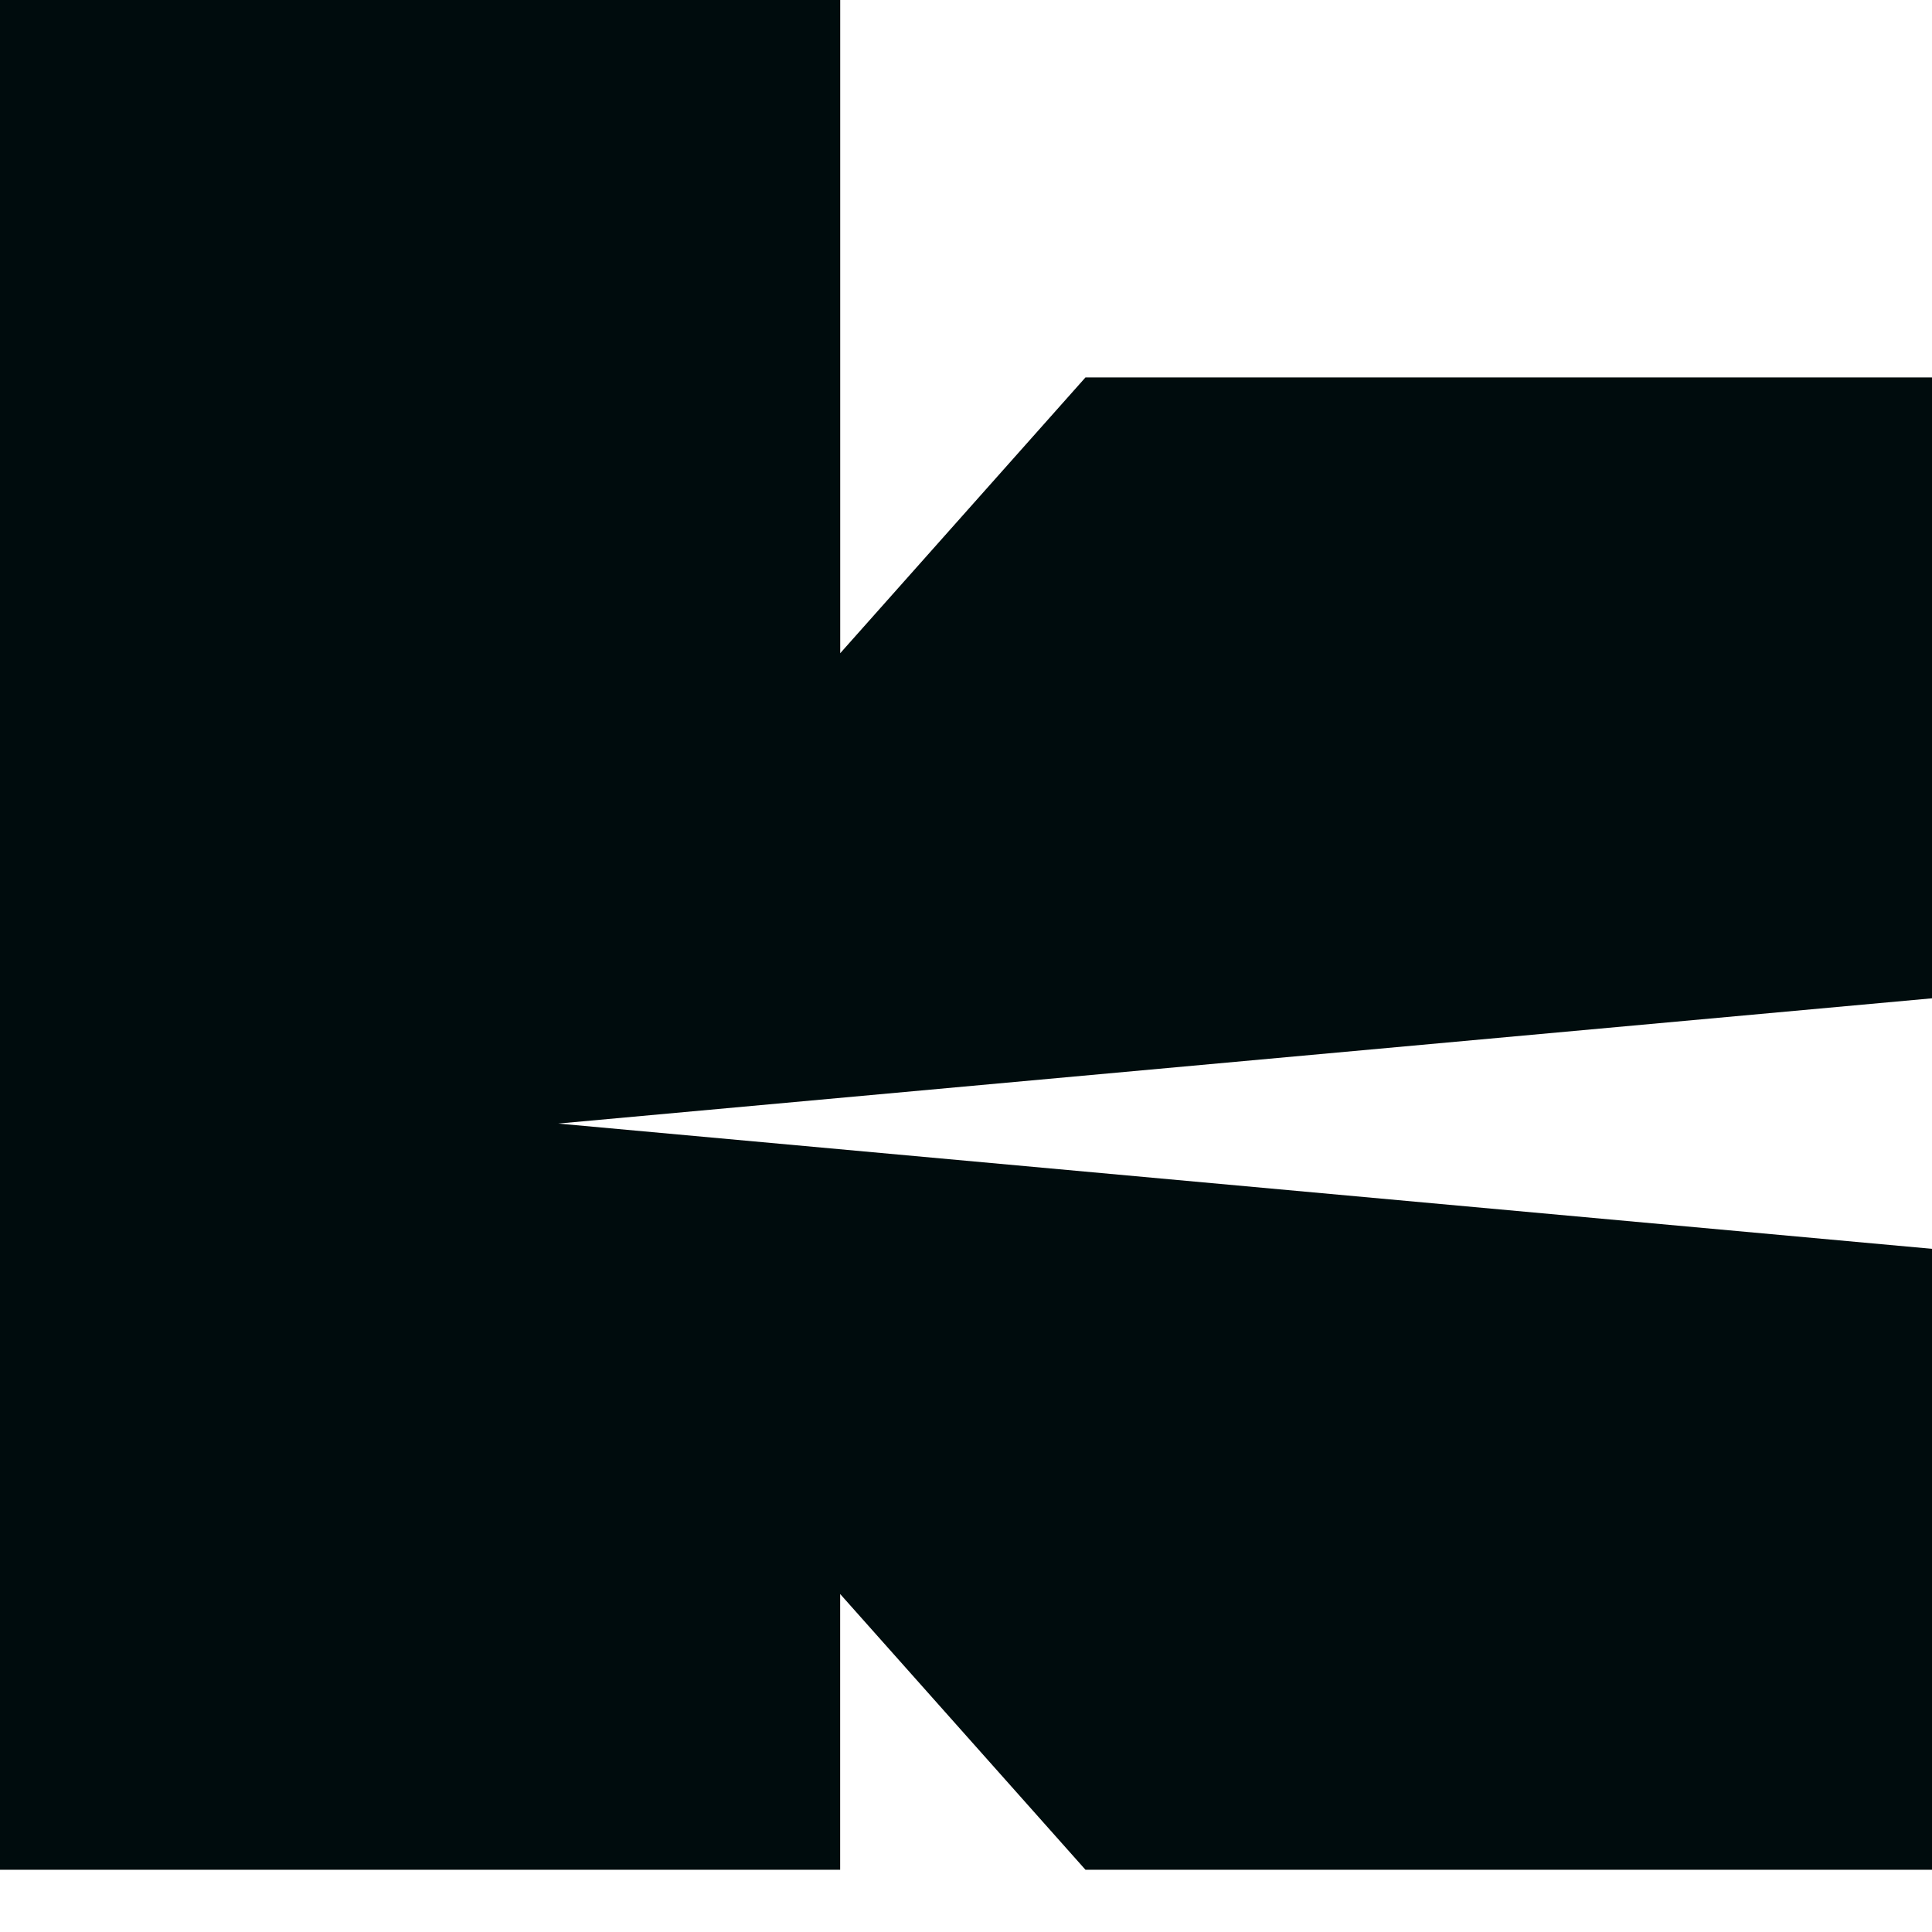
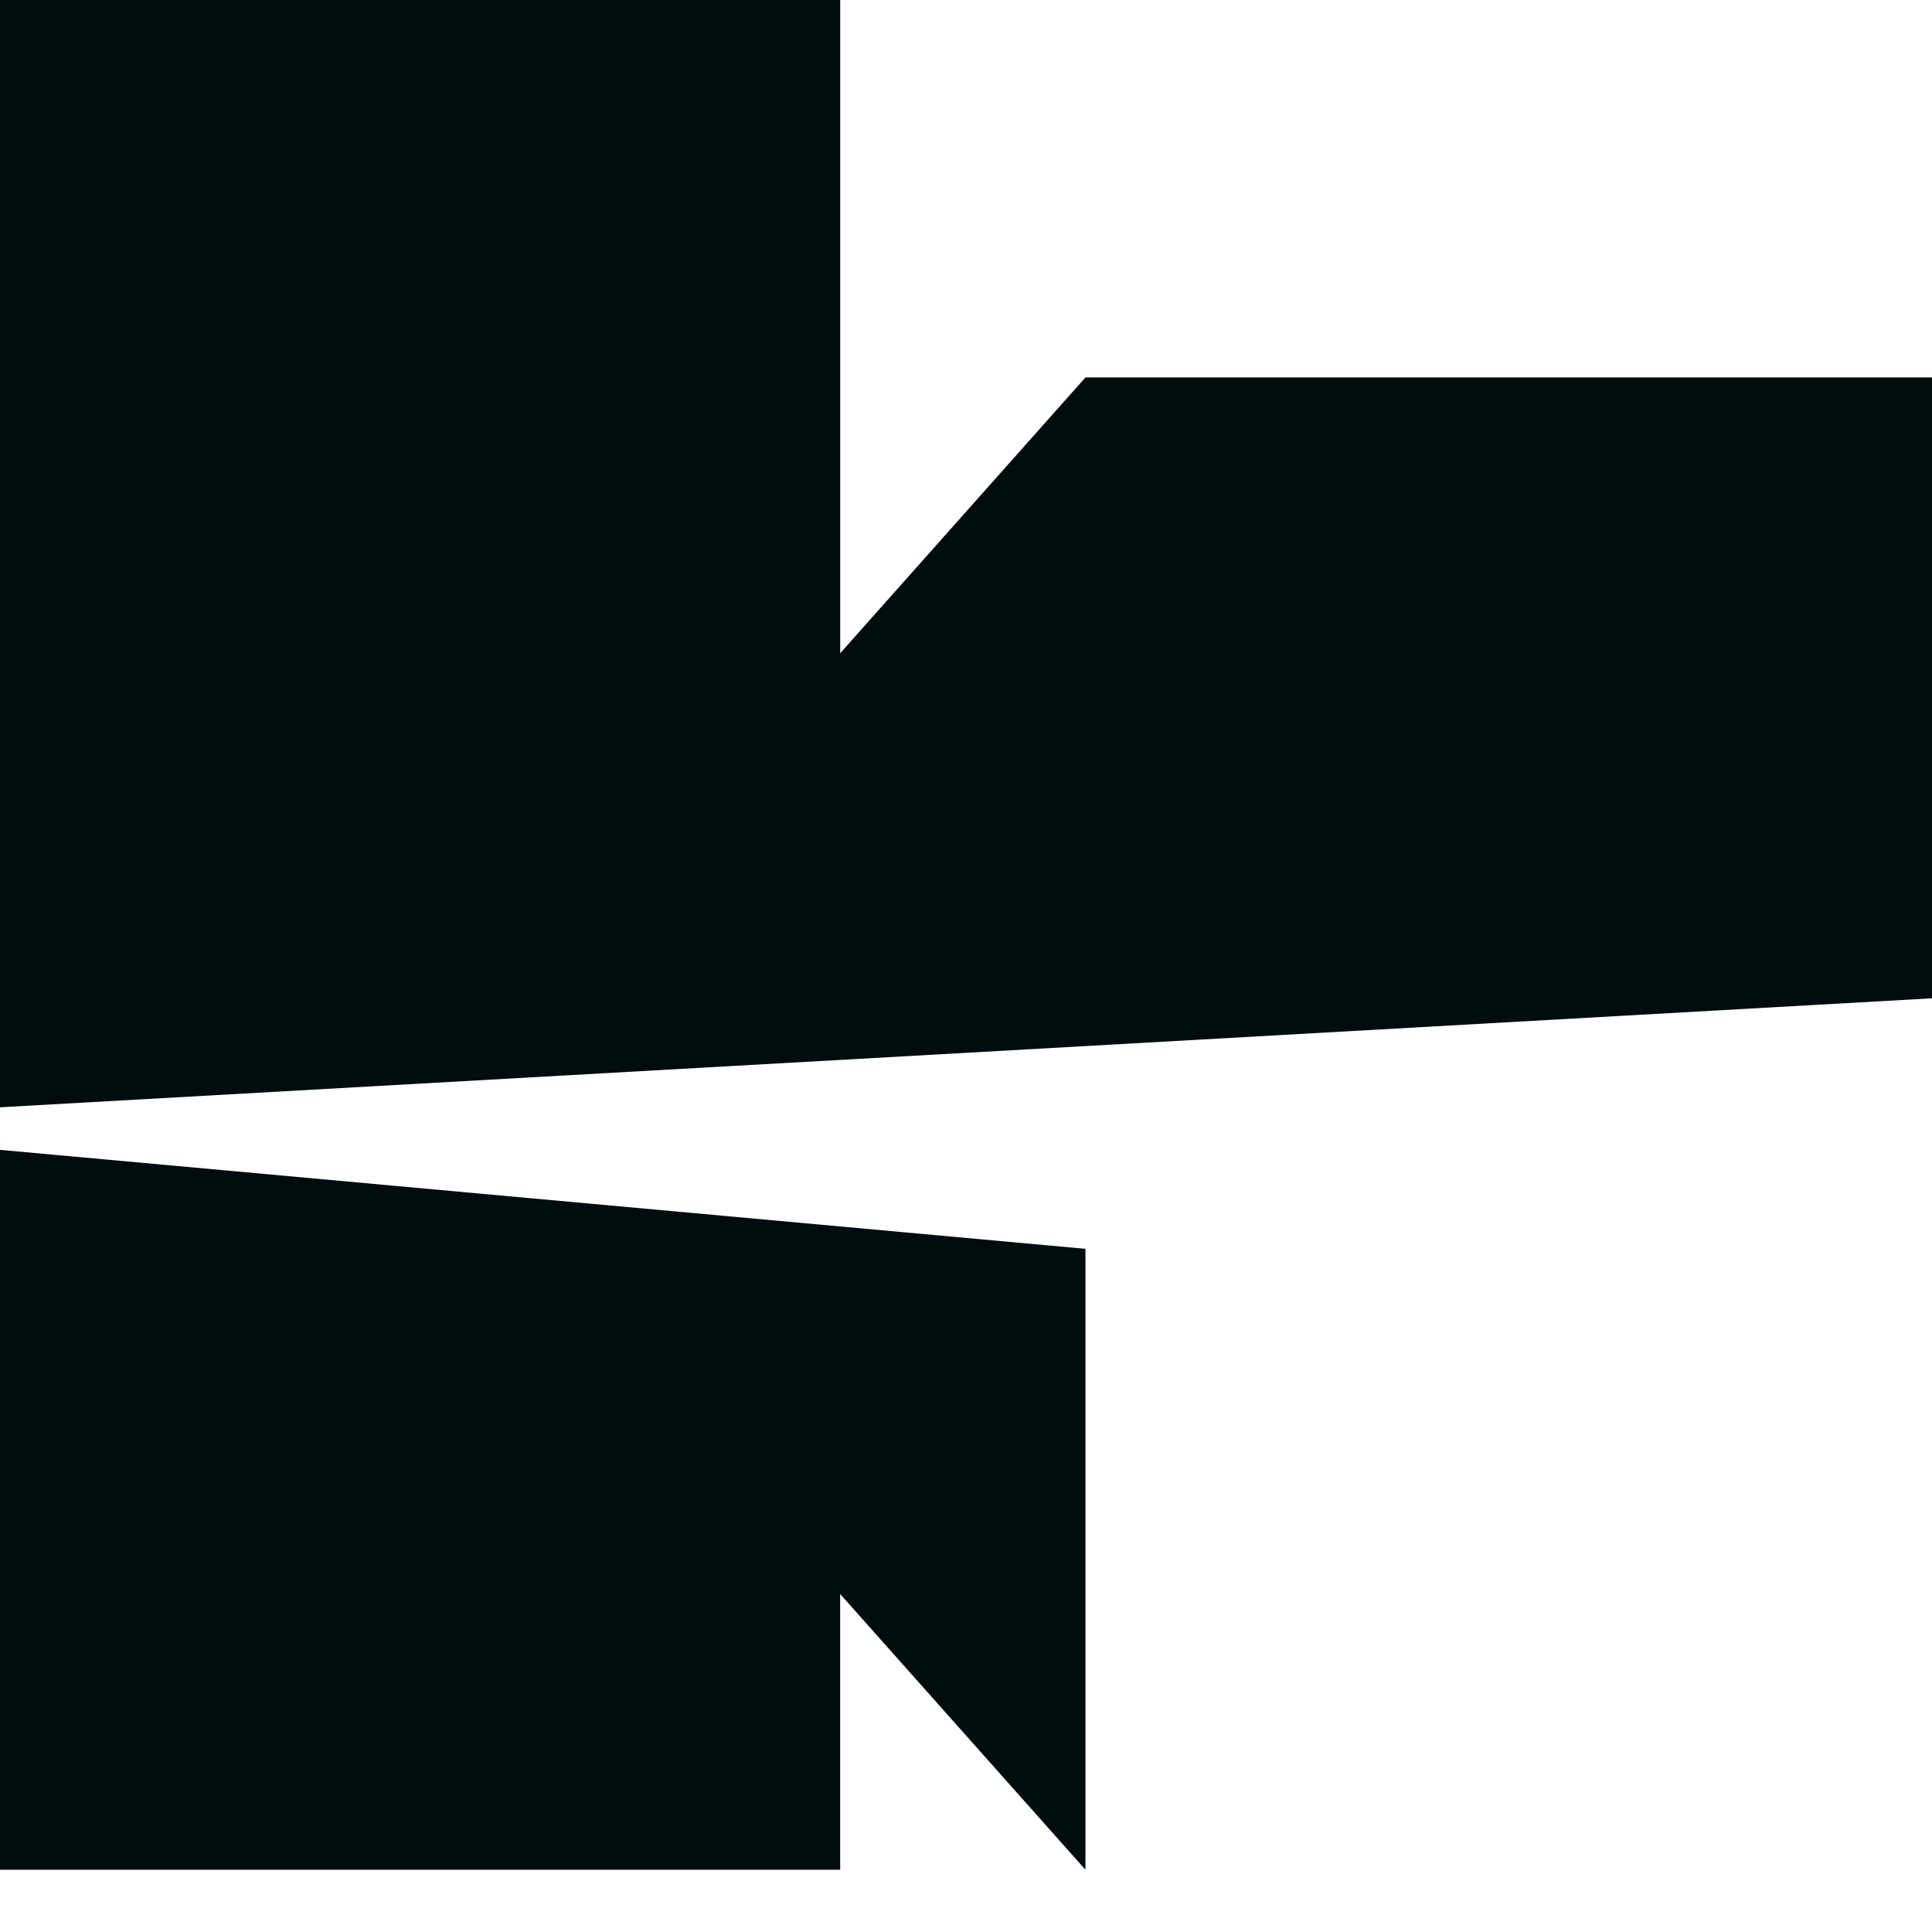
<svg xmlns="http://www.w3.org/2000/svg" viewBox="0 0 36 36">
-   <path fill="#000c0d" d="M36 7.033H20.226l-4.57 5.139V0H0v34.84h15.655v-5.138l4.571 5.138H36V23.27l-25.598-2.334L36 18.602V7.033Z" />
+   <path fill="#000c0d" d="M36 7.033H20.226l-4.57 5.139V0H0v34.84h15.655v-5.138l4.571 5.138V23.27l-25.598-2.334L36 18.602V7.033Z" />
</svg>